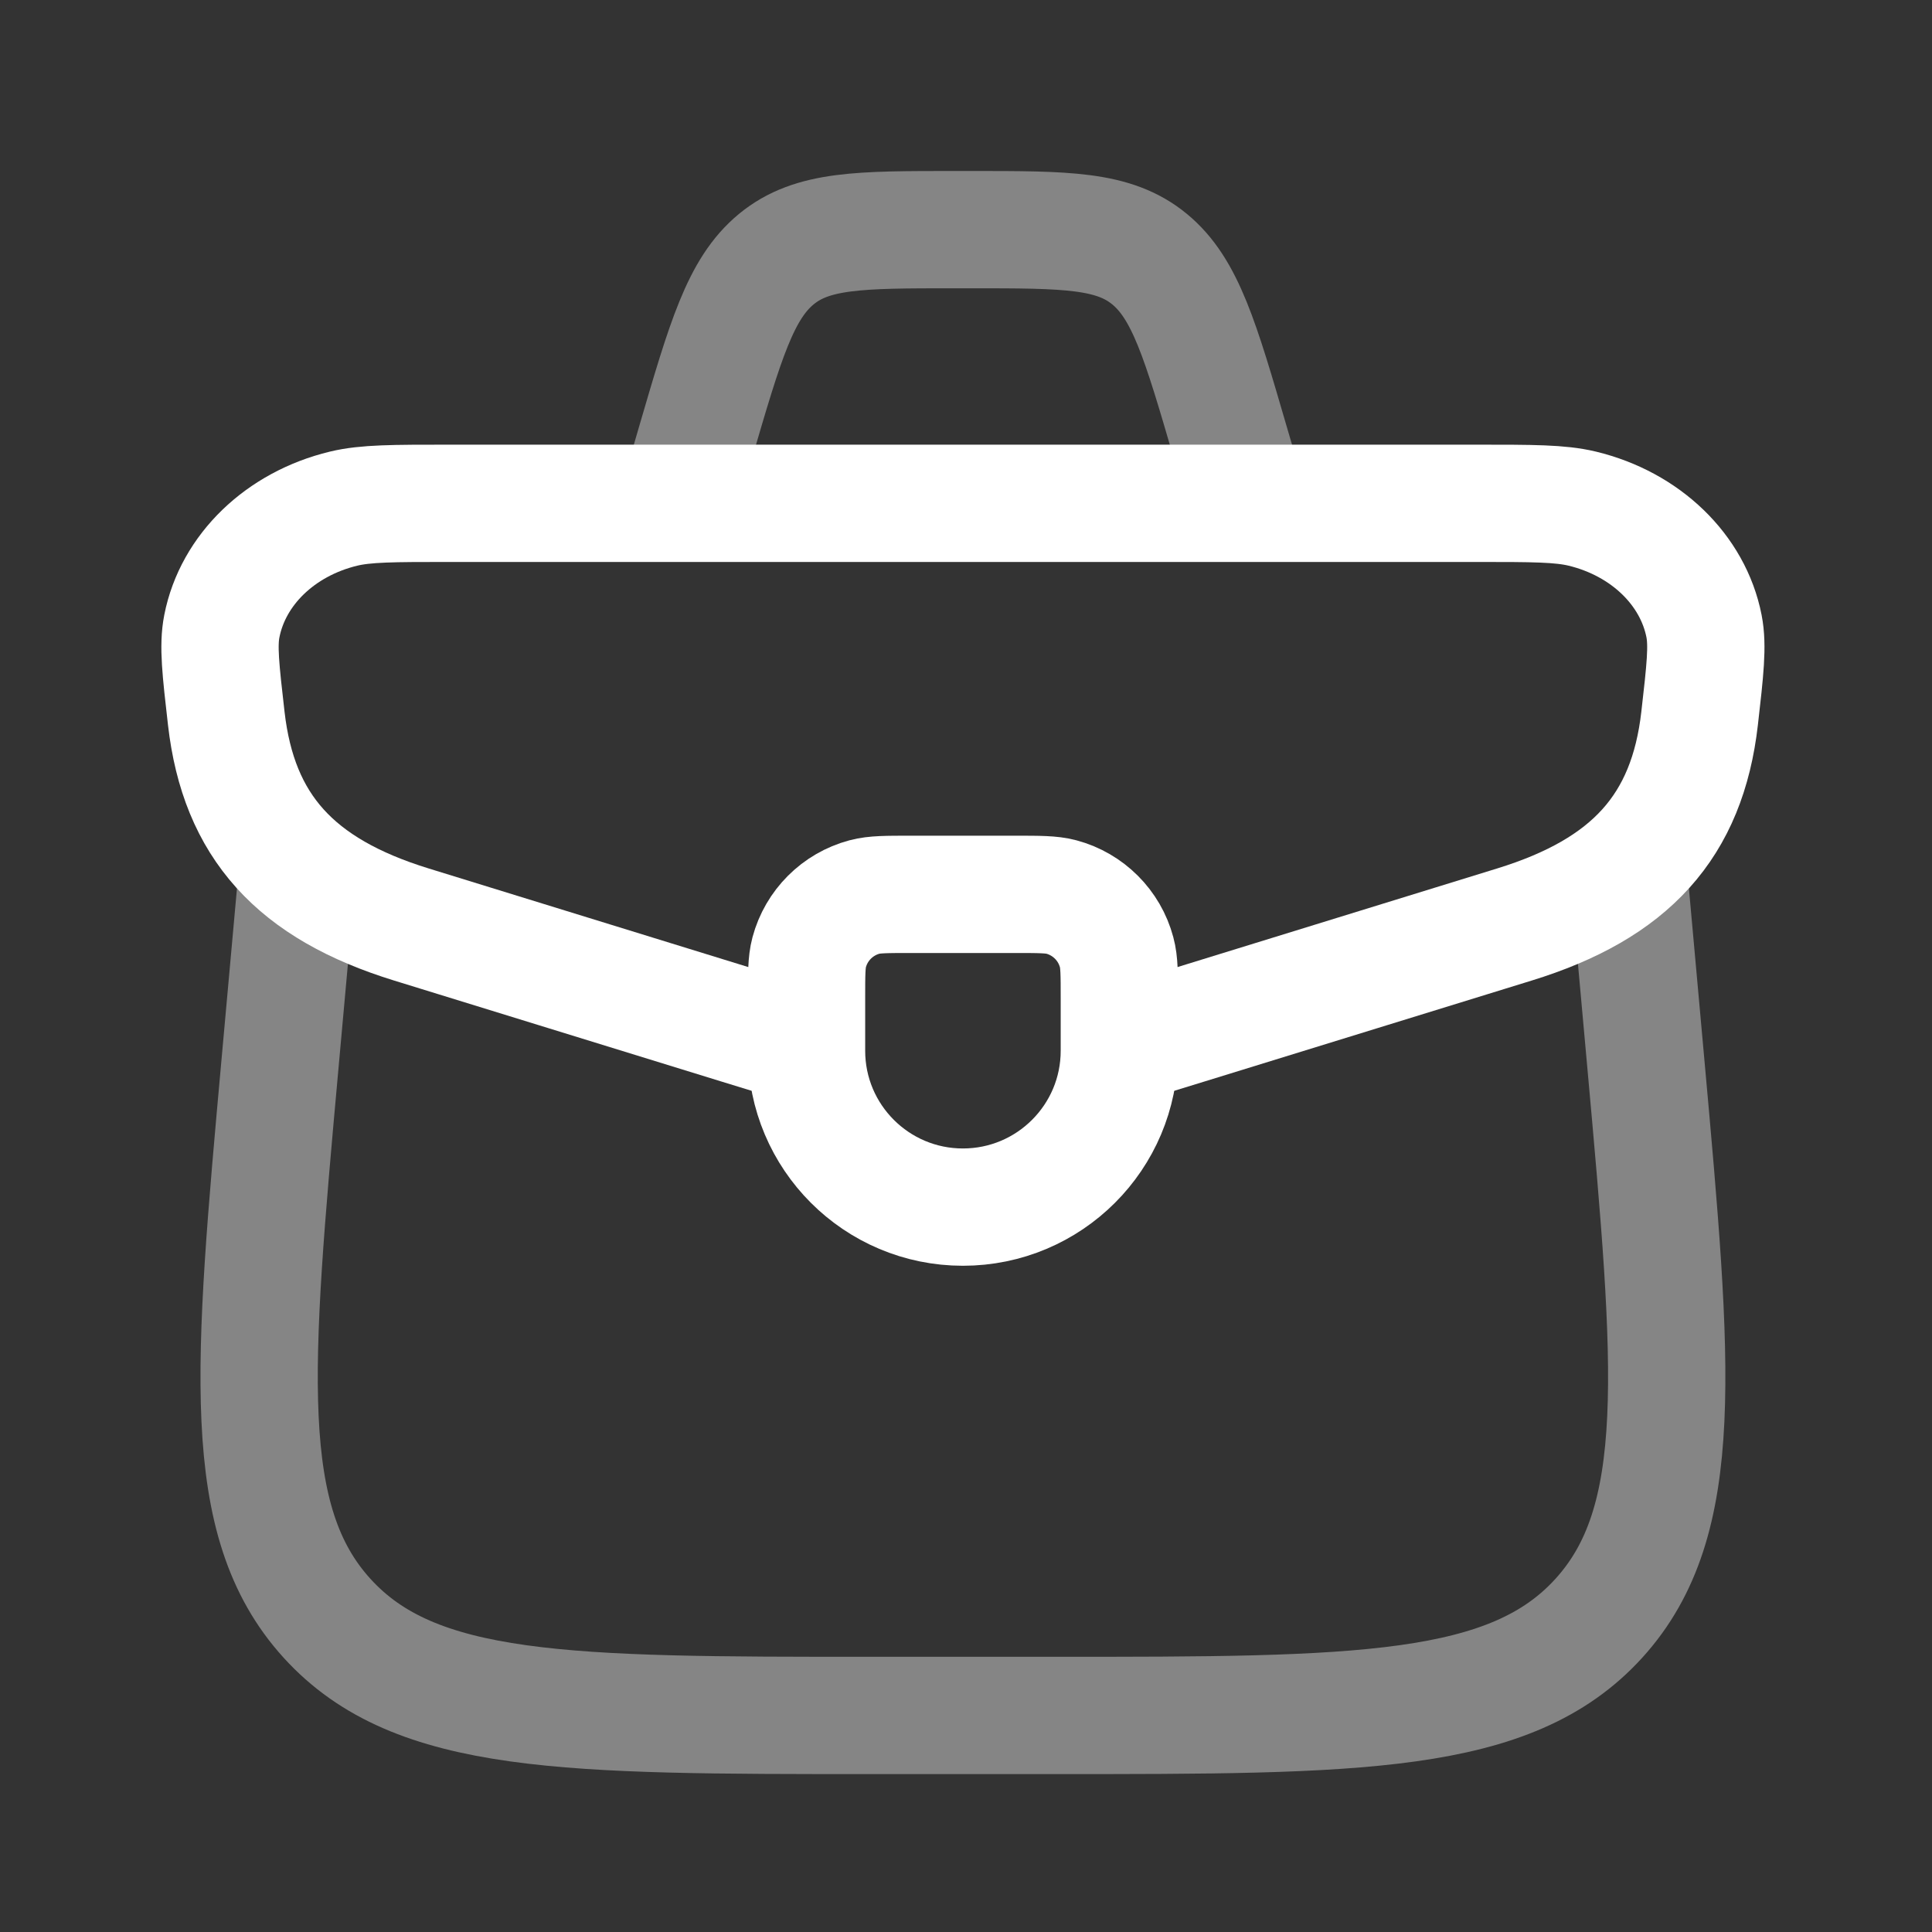
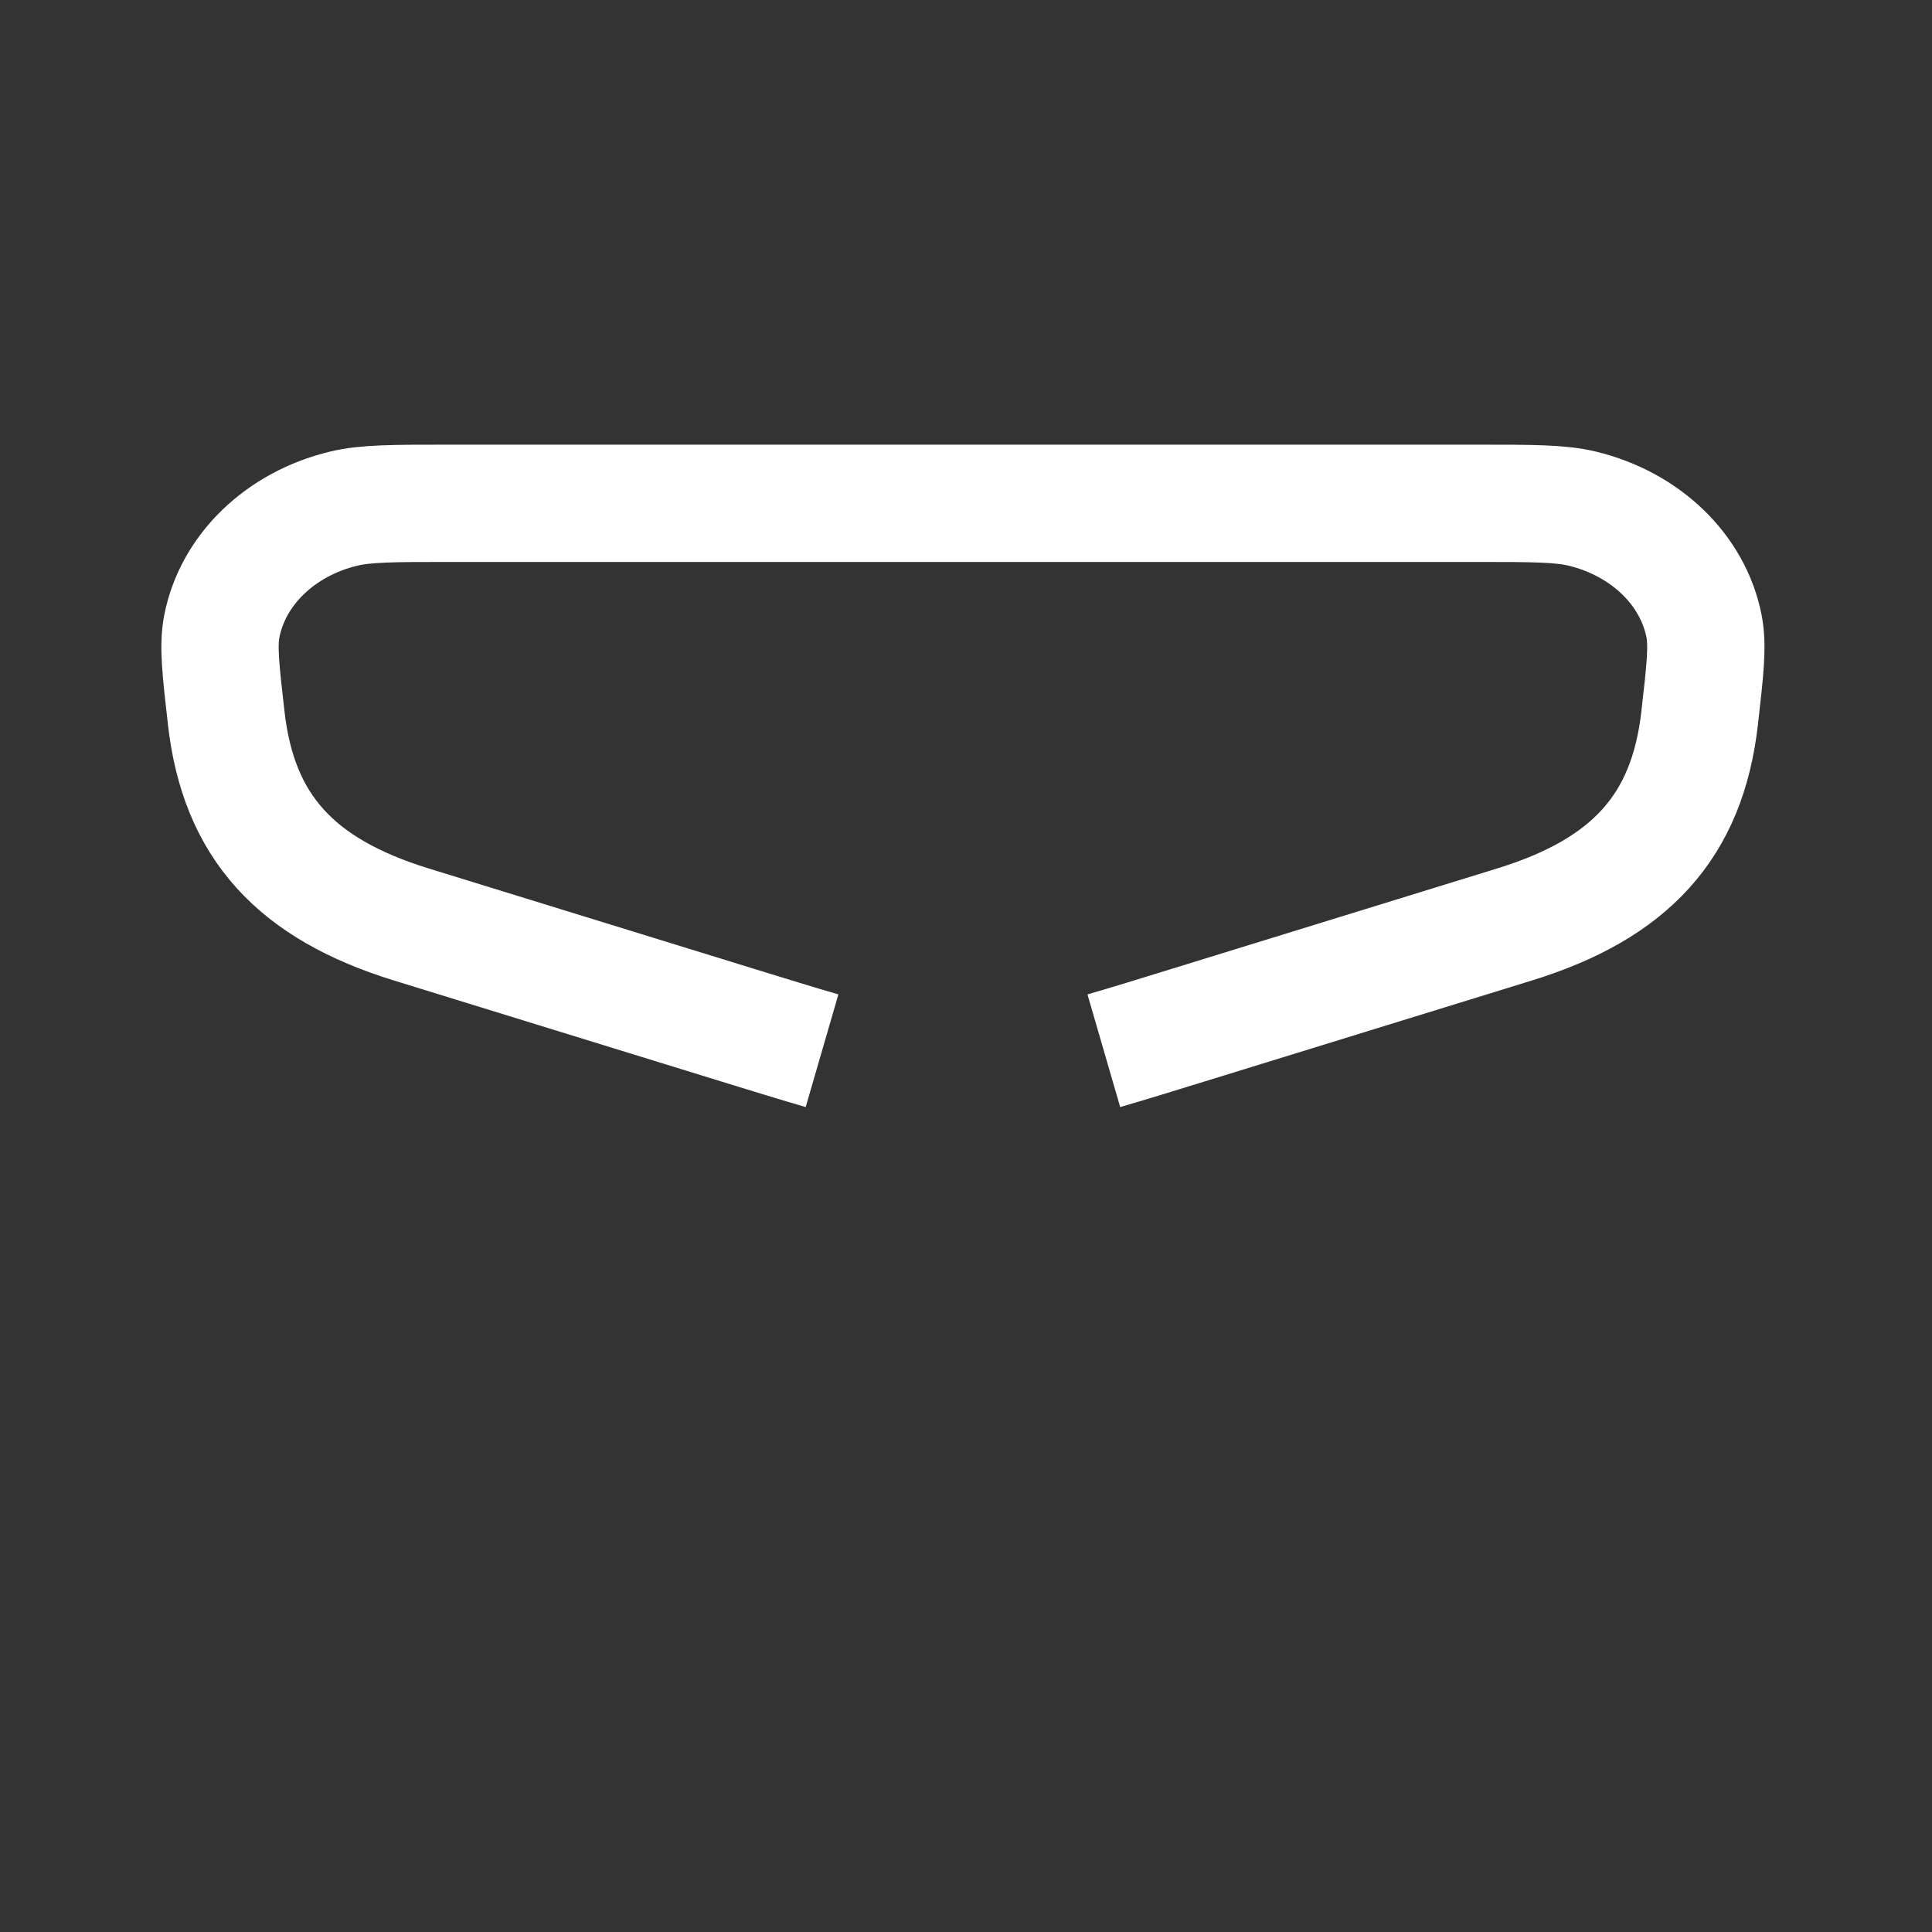
<svg xmlns="http://www.w3.org/2000/svg" width="35" height="35" viewBox="0 0 35 35" fill="none">
  <rect x="0" y="0" width="35" height="35" fill="#333333" stroke="none" />
-   <path d="M14.611 18.091C14.611 17.651 14.611 17.432 14.659 17.252C14.79 16.763 15.172 16.381 15.661 16.25C15.841 16.202 16.061 16.202 16.5 16.202H18.389C18.828 16.202 19.048 16.202 19.228 16.25C19.716 16.381 20.099 16.763 20.229 17.252C20.278 17.432 20.278 17.651 20.278 18.091V19.035C20.278 20.6 19.009 21.868 17.444 21.868C15.88 21.868 14.611 20.6 14.611 19.035V18.091Z" stroke="white" stroke-width="2.125" stroke-linecap="round" stroke-linejoin="round" />
  <path d="M19.997 19.035C20.438 18.907 20.939 18.753 21.524 18.572L27.433 16.749C29.537 16.101 30.566 14.971 30.79 13.014C30.89 12.139 30.94 11.701 30.87 11.343C30.669 10.321 29.81 9.492 28.666 9.215C28.265 9.118 27.762 9.118 26.755 9.118H8.133C7.127 9.118 6.623 9.118 6.223 9.215C5.078 9.492 4.22 10.321 4.019 11.343C3.948 11.701 3.999 12.139 4.099 13.014C4.323 14.971 5.352 16.101 7.455 16.749L13.364 18.572C13.95 18.753 14.451 18.907 14.892 19.035" stroke="white" stroke-width="2.125" />
-   <path opacity="0.4" d="M5.35 16.202L5.072 19.279C4.574 24.796 4.324 27.554 5.923 29.315C7.522 31.077 10.274 31.077 15.778 31.077H19.11C24.615 31.077 27.367 31.077 28.966 29.315C30.564 27.554 30.315 24.796 29.817 19.279L29.539 16.202" stroke="white" stroke-width="2.125" stroke-linecap="round" stroke-linejoin="round" />
-   <path opacity="0.4" d="M22.403 8.41L22.293 8.035C21.748 6.165 21.475 5.23 20.826 4.695C20.177 4.16 19.314 4.16 17.589 4.16H17.299C15.575 4.16 14.712 4.16 14.063 4.695C13.414 5.23 13.141 6.165 12.595 8.035L12.486 8.41" stroke="white" stroke-width="2.125" />
</svg>